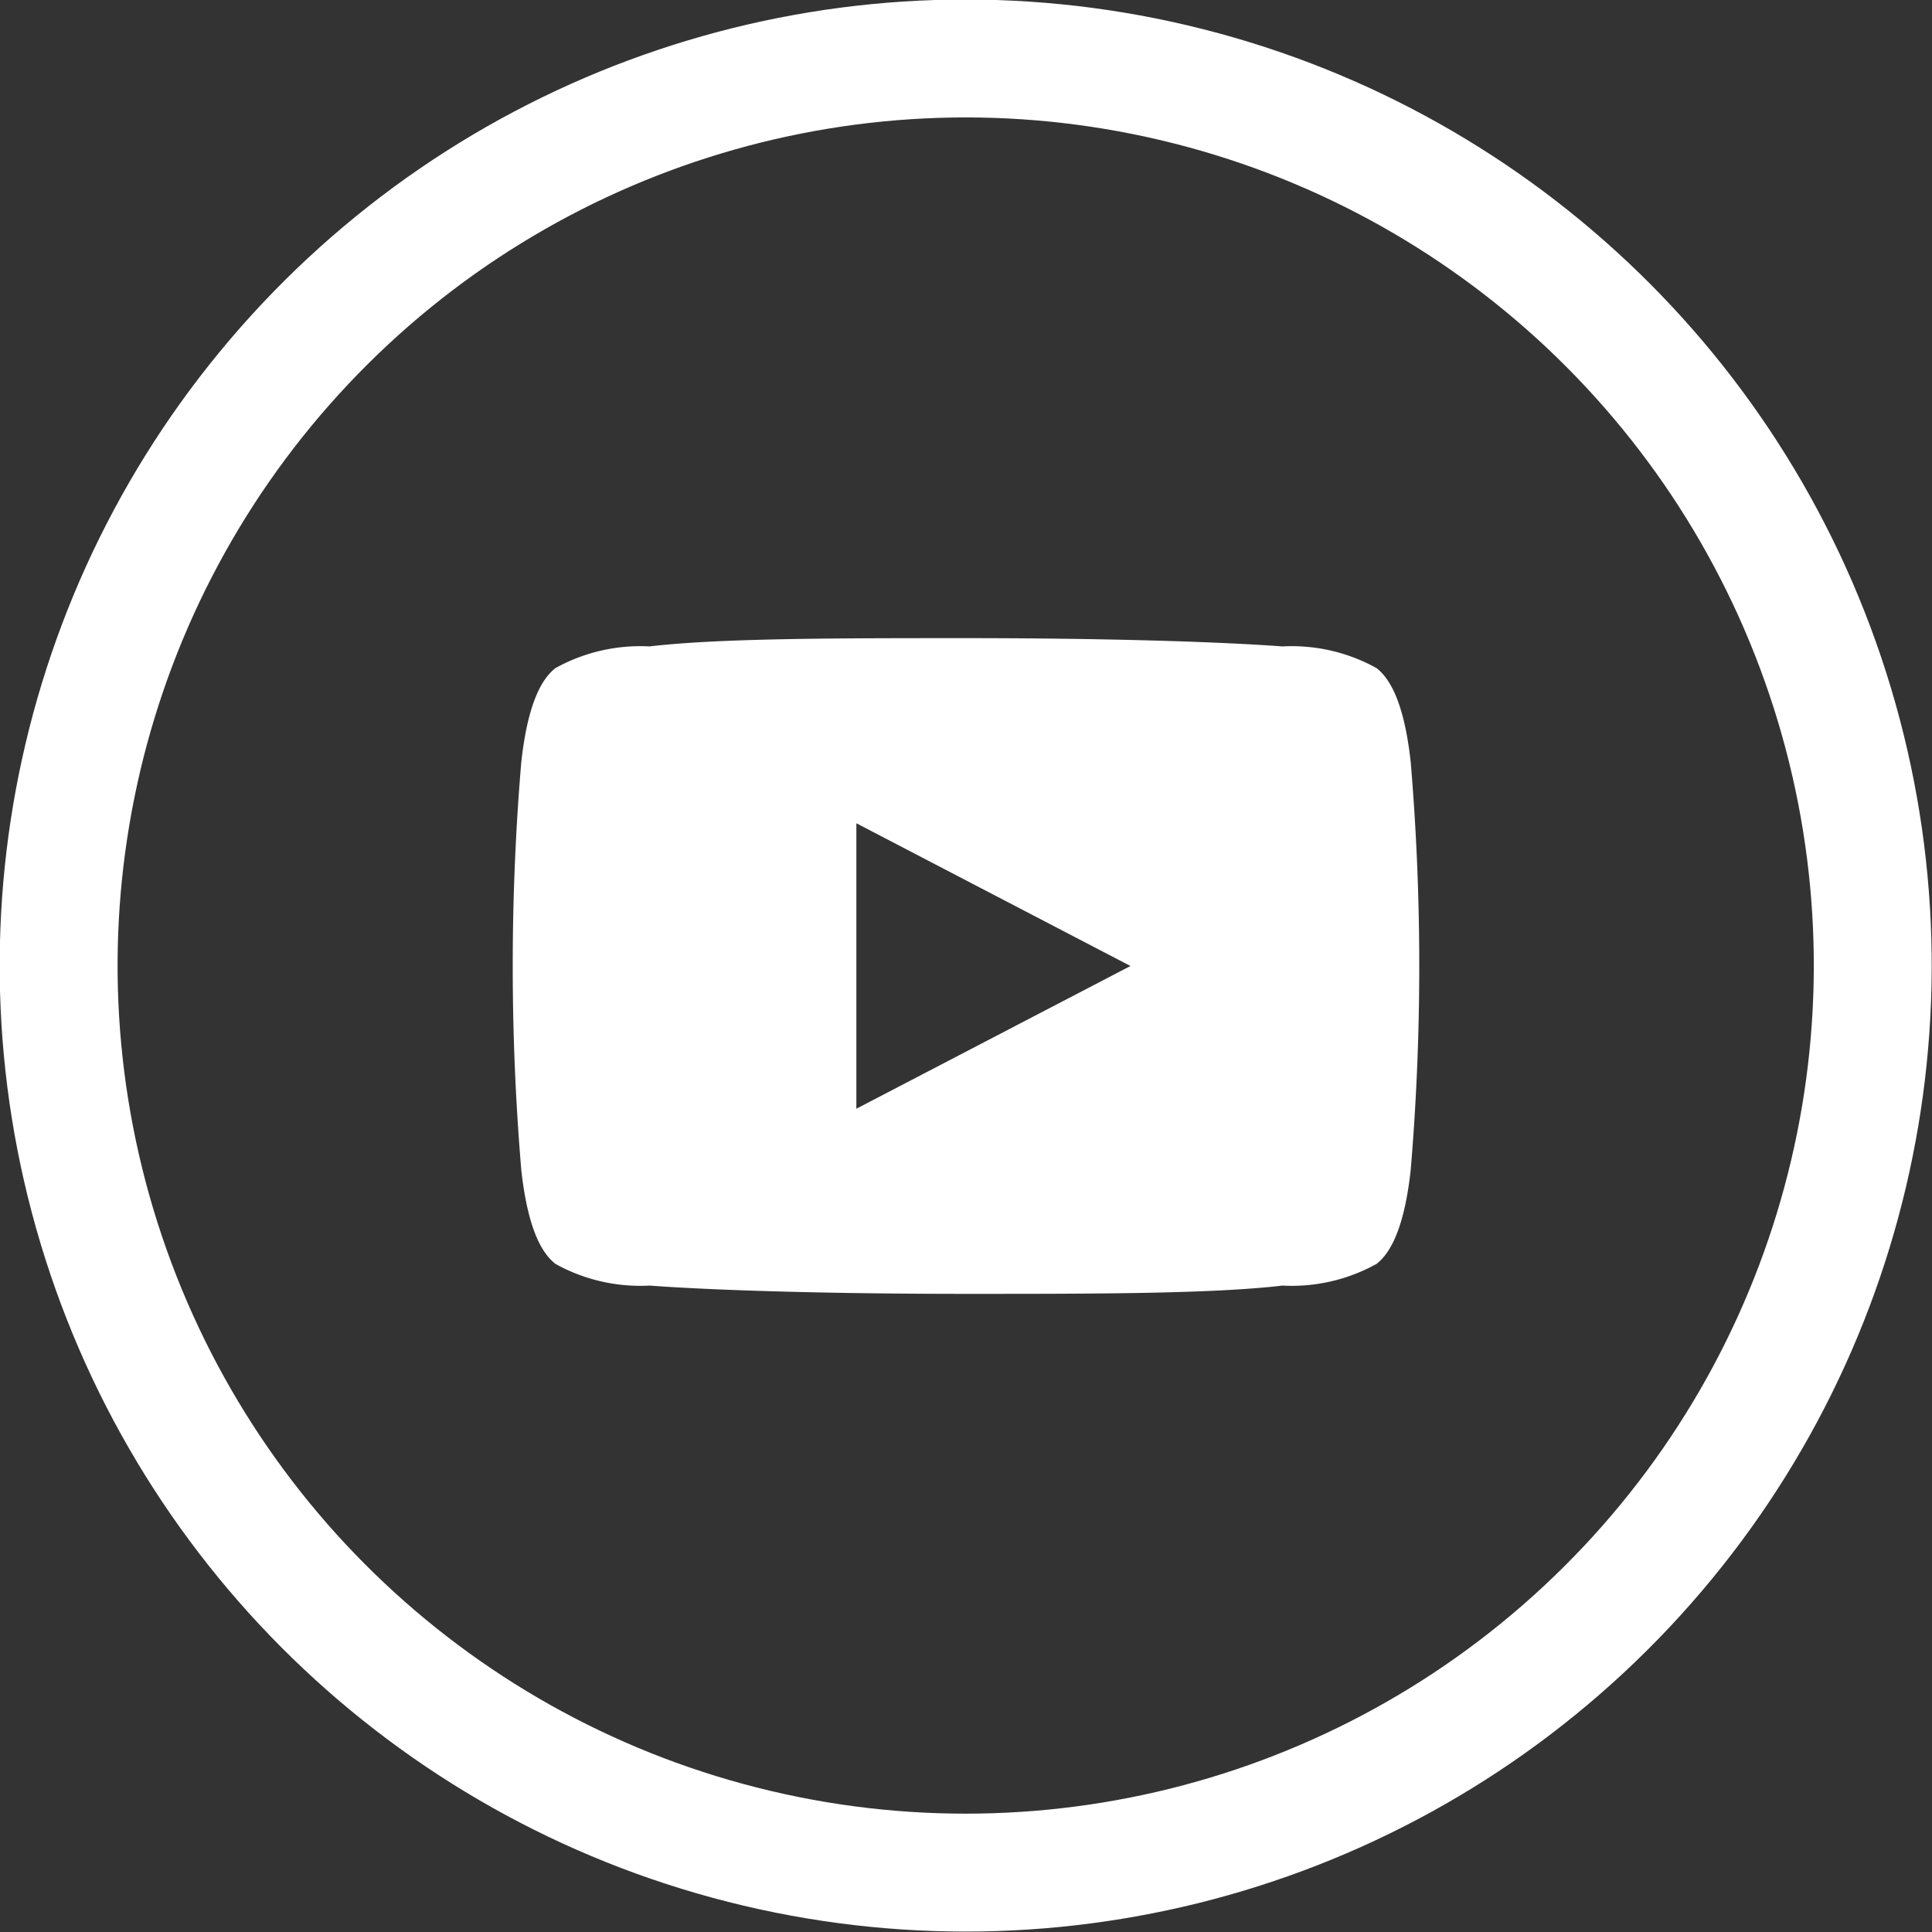
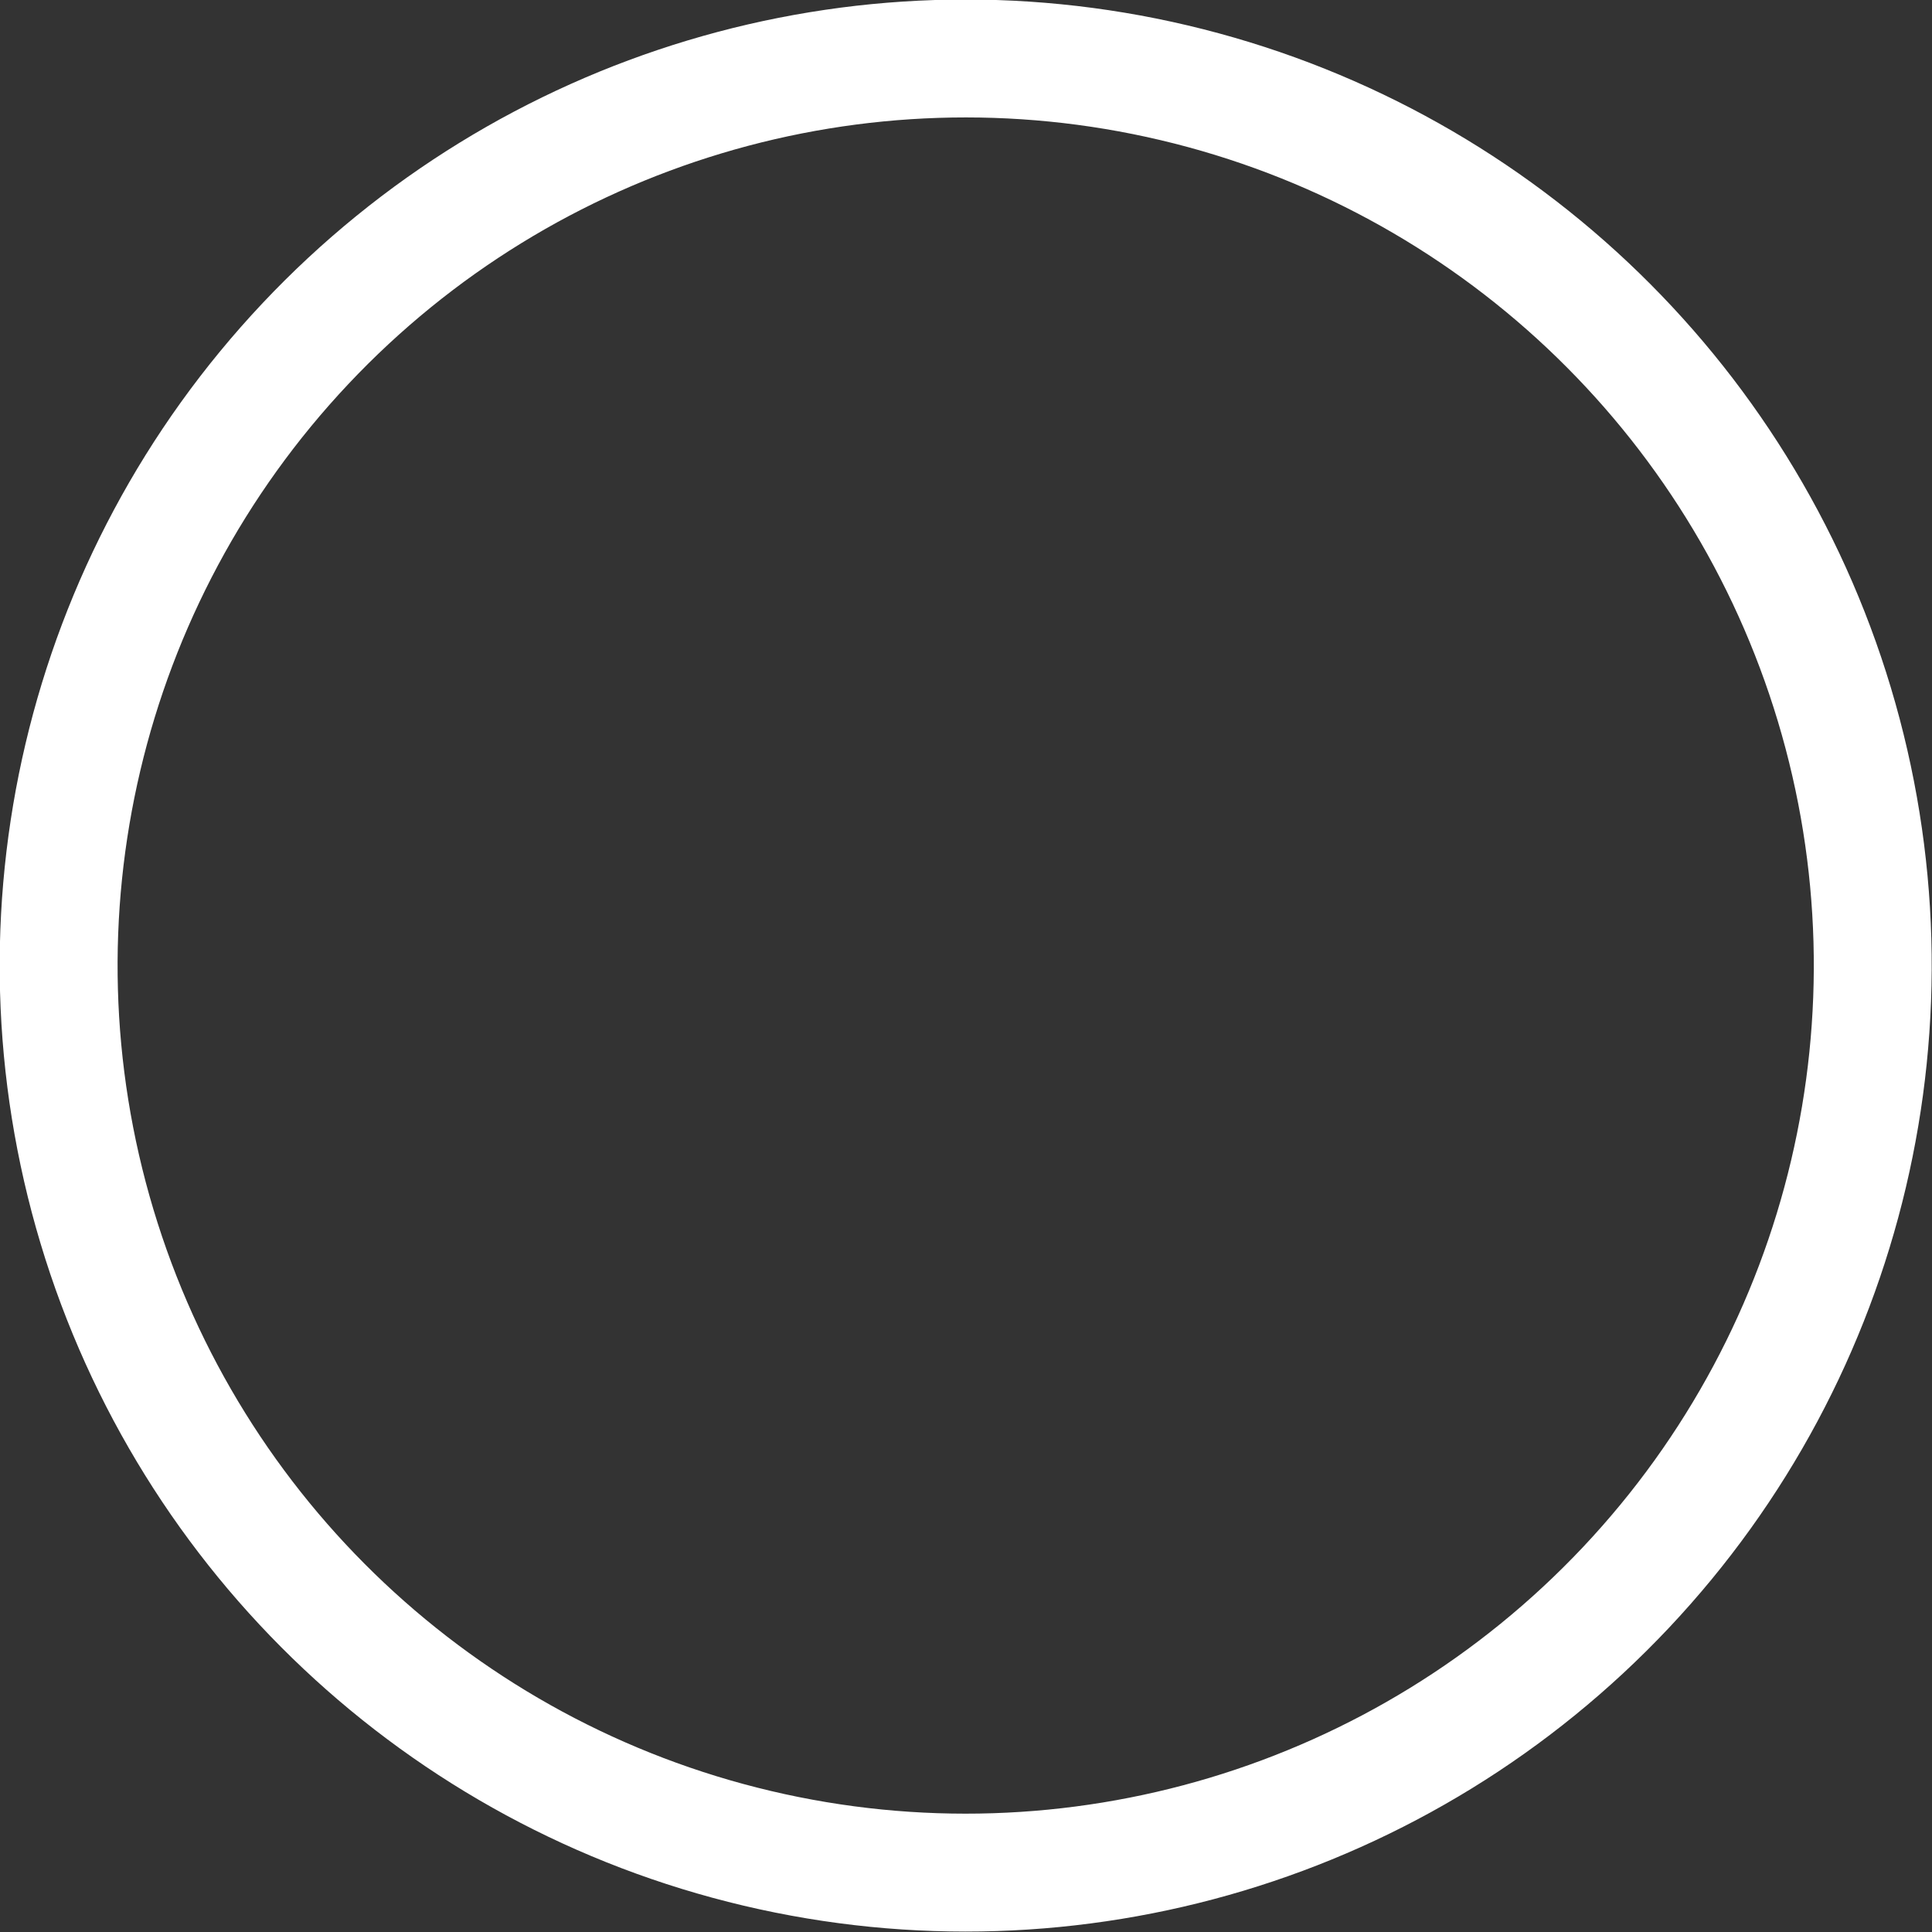
<svg xmlns="http://www.w3.org/2000/svg" id="Layer_1" data-name="Layer 1" viewBox="0 0 18.68 18.68">
  <rect x="0" y="0" width="18.68" height="18.68" fill="#333333" stroke="none" />
  <defs>
    <style>.cls-1{fill:none;stroke:#fff;stroke-miterlimit:10;stroke-width:1.14px;}.cls-2{fill:#fff;fill-rule:evenodd;}</style>
  </defs>
  <title>youtube-icon</title>
  <circle class="cls-1" cx="12.5" cy="12.5" r="8.77" transform="translate(-5.7 18.63) rotate(-76.72)" />
-   <path class="cls-2" d="M16.8,10.53c-.07-.64-.23-.83-.33-.91a1.69,1.69,0,0,0-.91-.21c-.68-.05-1.82-.08-3.06-.08s-2.38,0-3.06.08a1.69,1.69,0,0,0-.91.21c-.1.08-.26.27-.33.91a23.56,23.56,0,0,0,0,3.94c.07.64.23.83.33.91a1.69,1.69,0,0,0,.91.21c.68.05,1.82.08,3.06.08s2.38,0,3.06-.08a1.69,1.69,0,0,0,.91-.21c.1-.08.26-.27.33-.91a23.56,23.56,0,0,0,0-3.94Zm-5.36,3.35h0V11.12l2.65,1.38Z" transform="translate(-3.16 -3.16)" />
</svg>